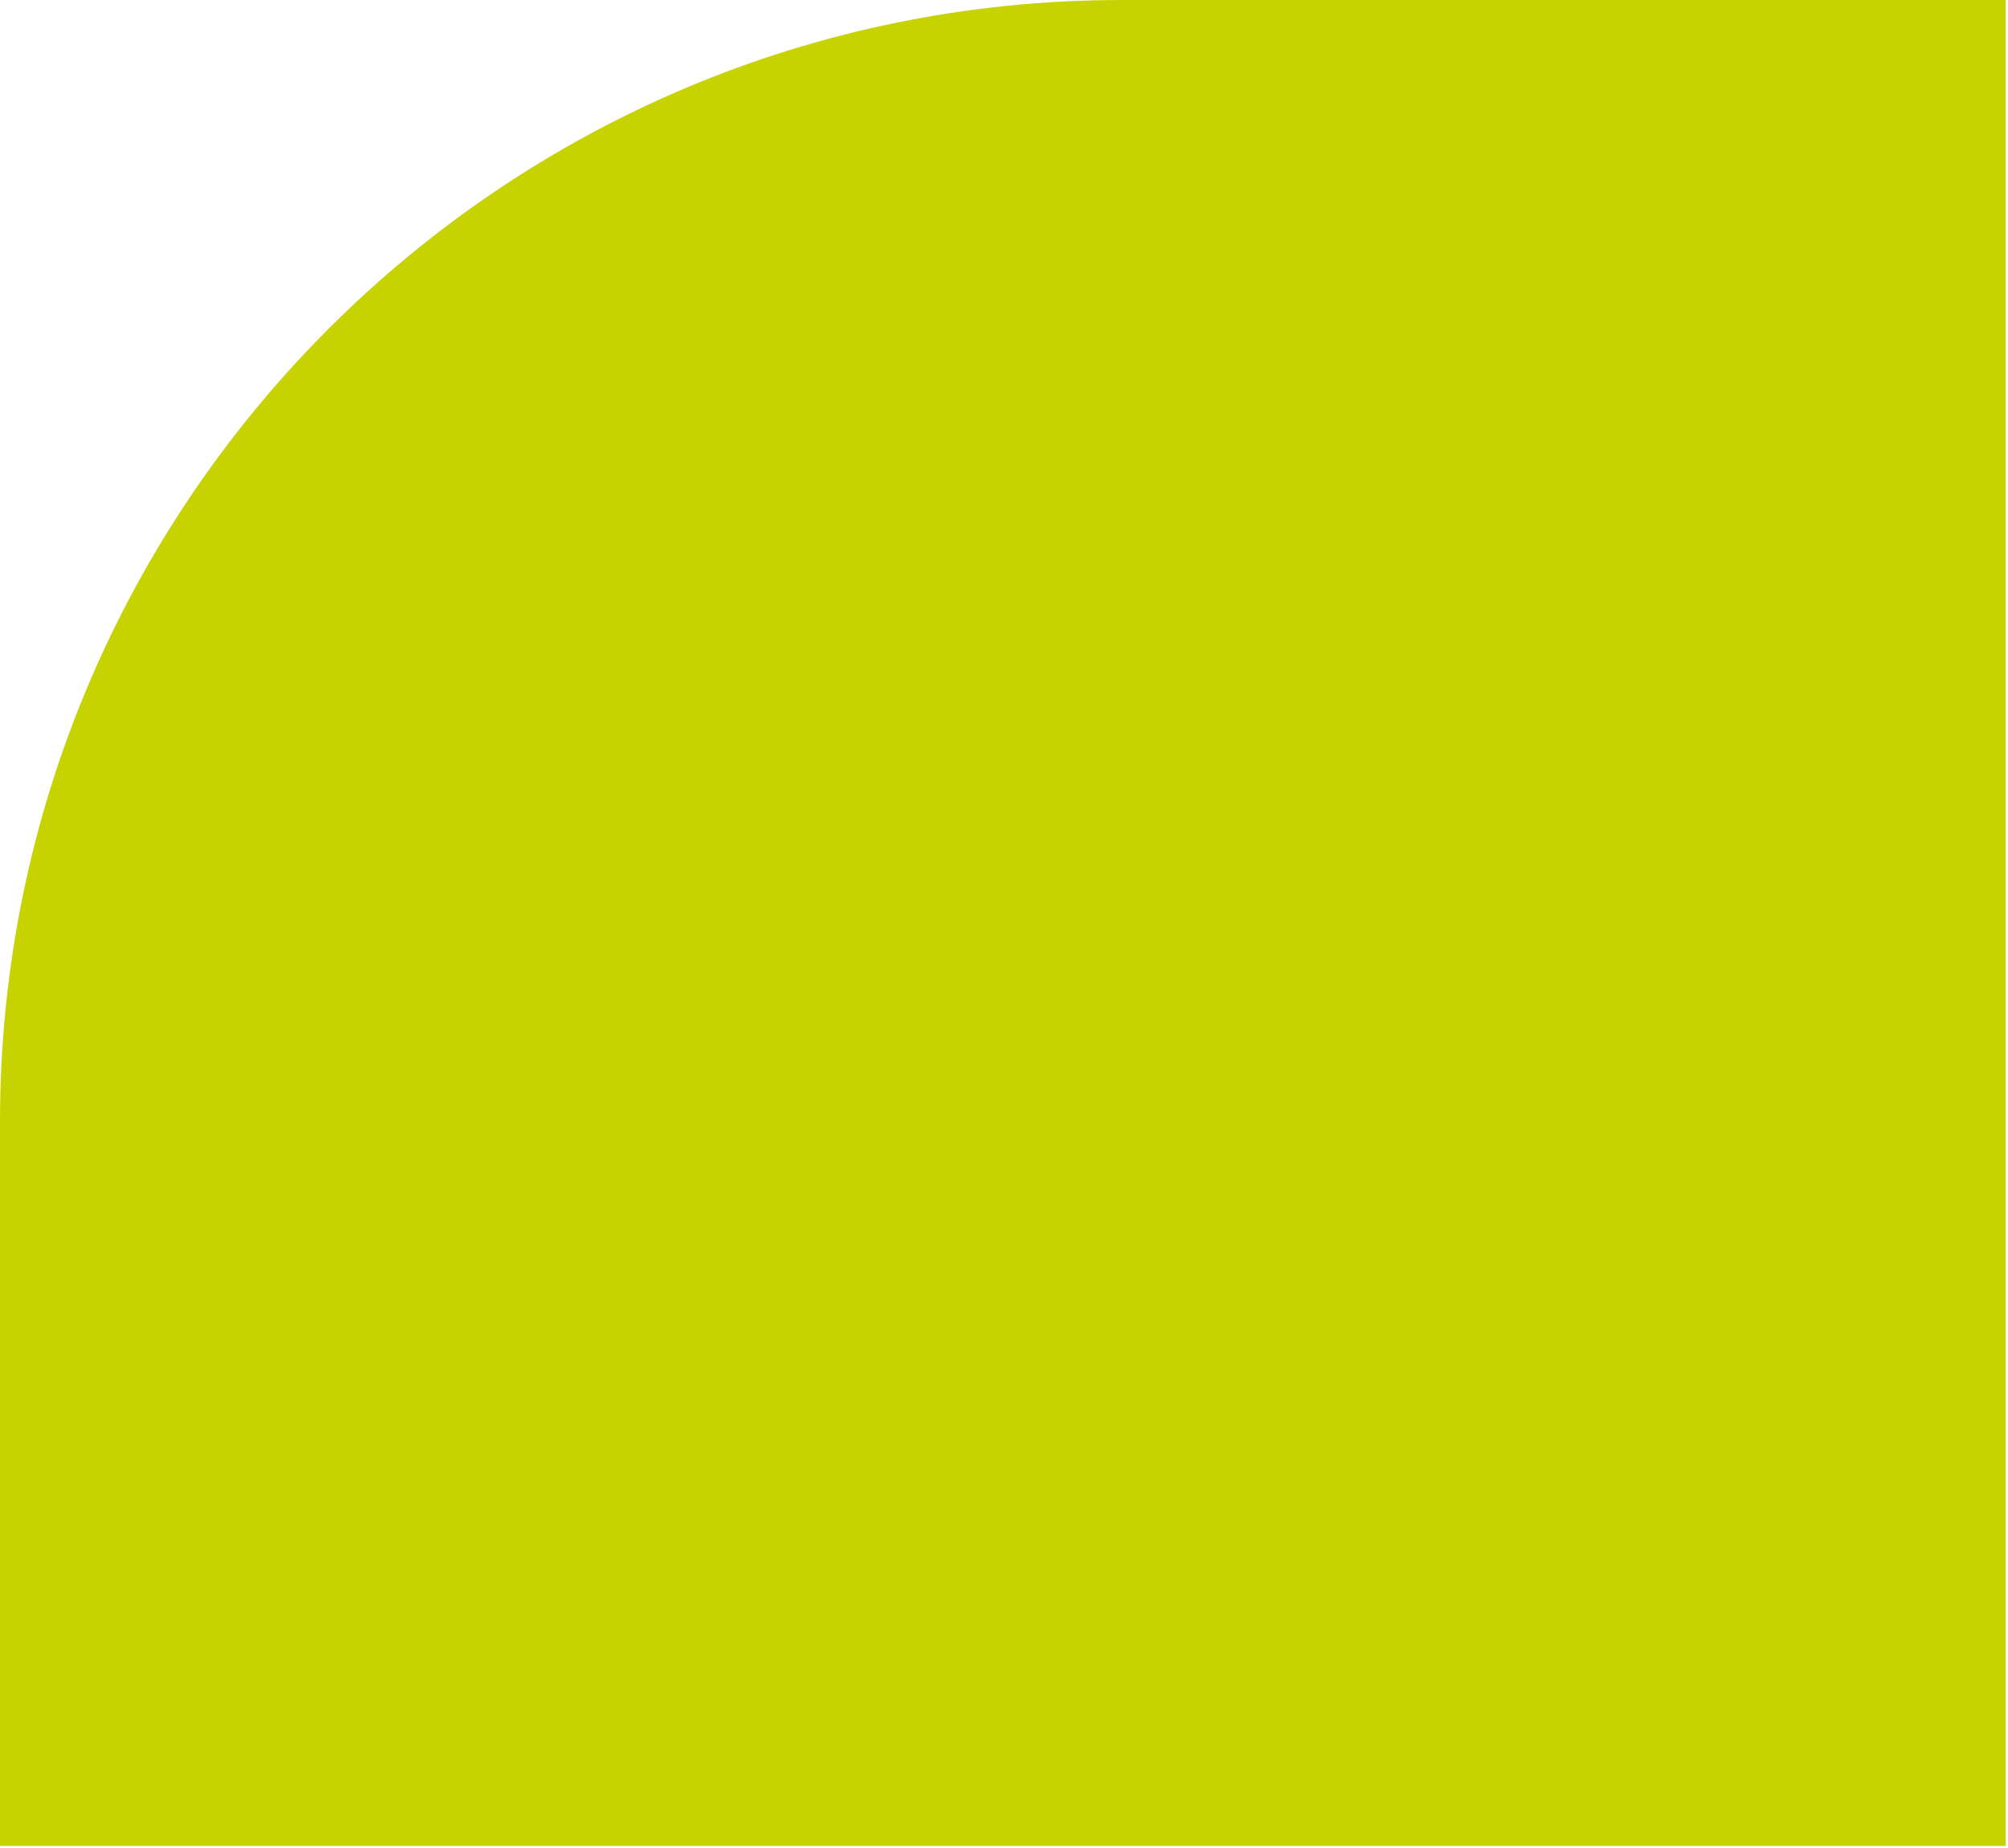
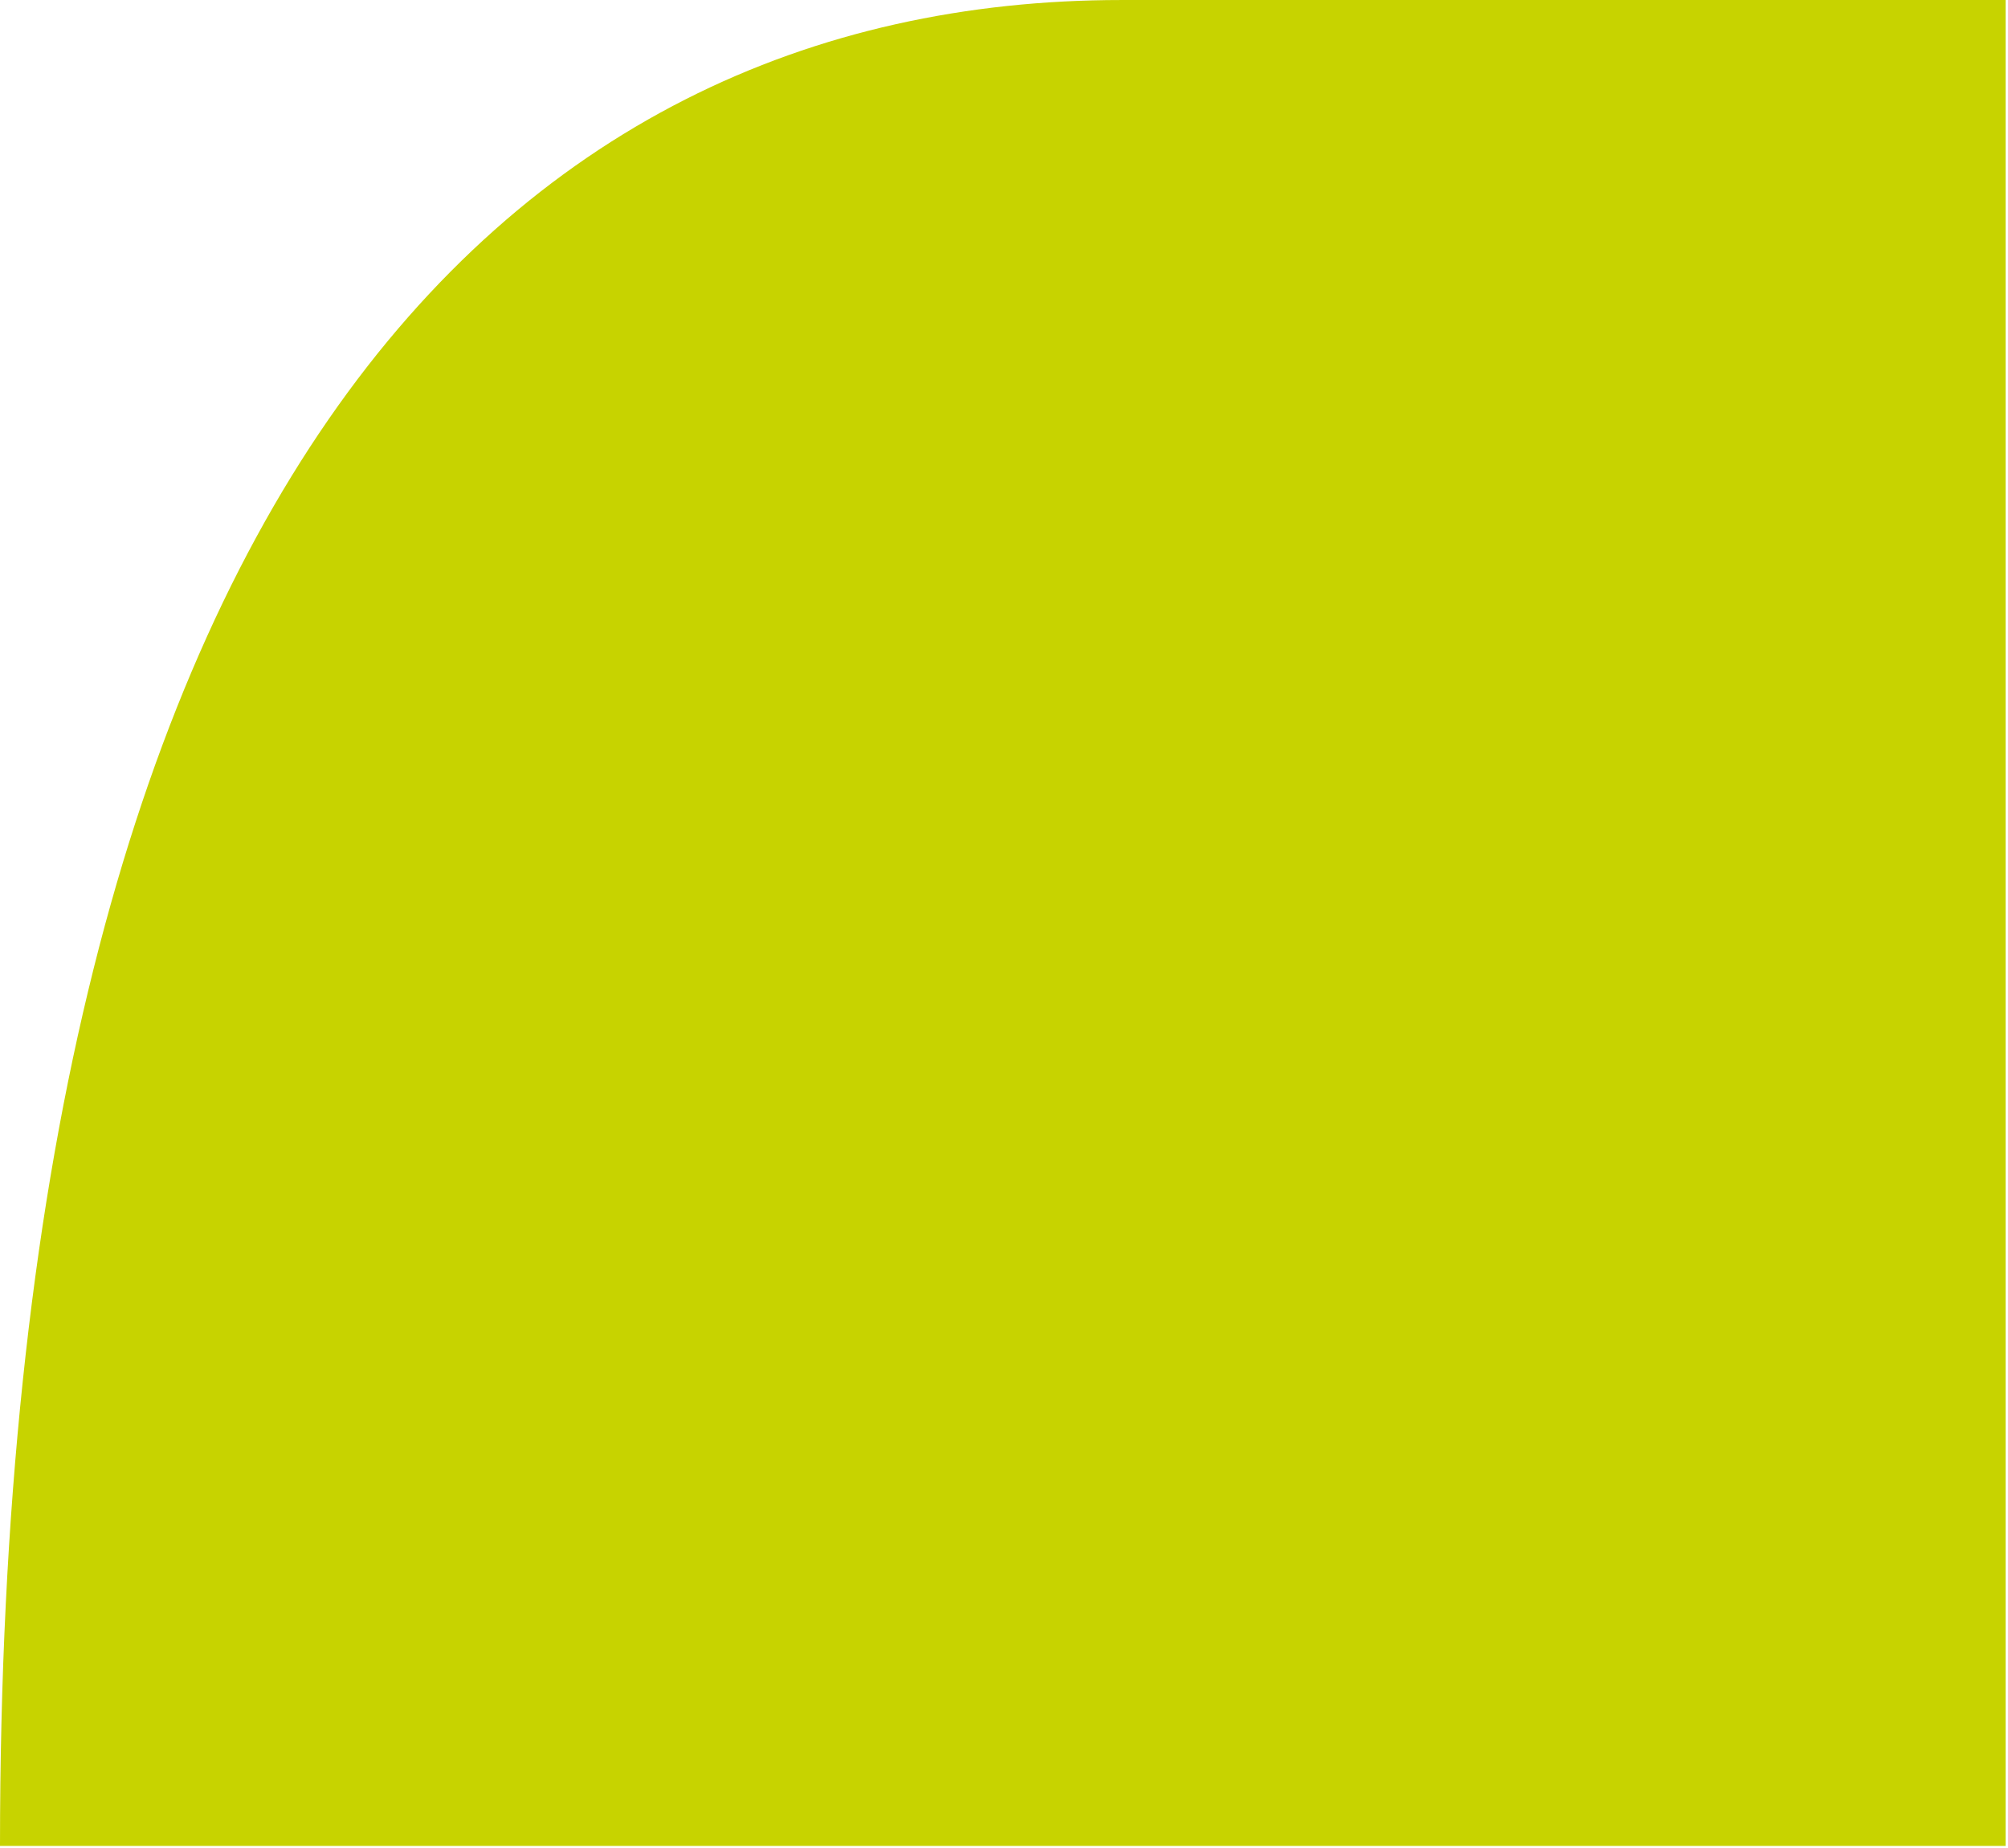
<svg xmlns="http://www.w3.org/2000/svg" width="176" height="162" viewBox="0 0 176 162" fill="none">
-   <path d="M0 161.809L0 98.308C0 44.05 44.049 0.001 98.307 0.001H175.789V161.809H0Z" fill="#C7D300" />
+   <path d="M0 161.809C0 44.05 44.049 0.001 98.307 0.001H175.789V161.809H0Z" fill="#C7D300" />
</svg>